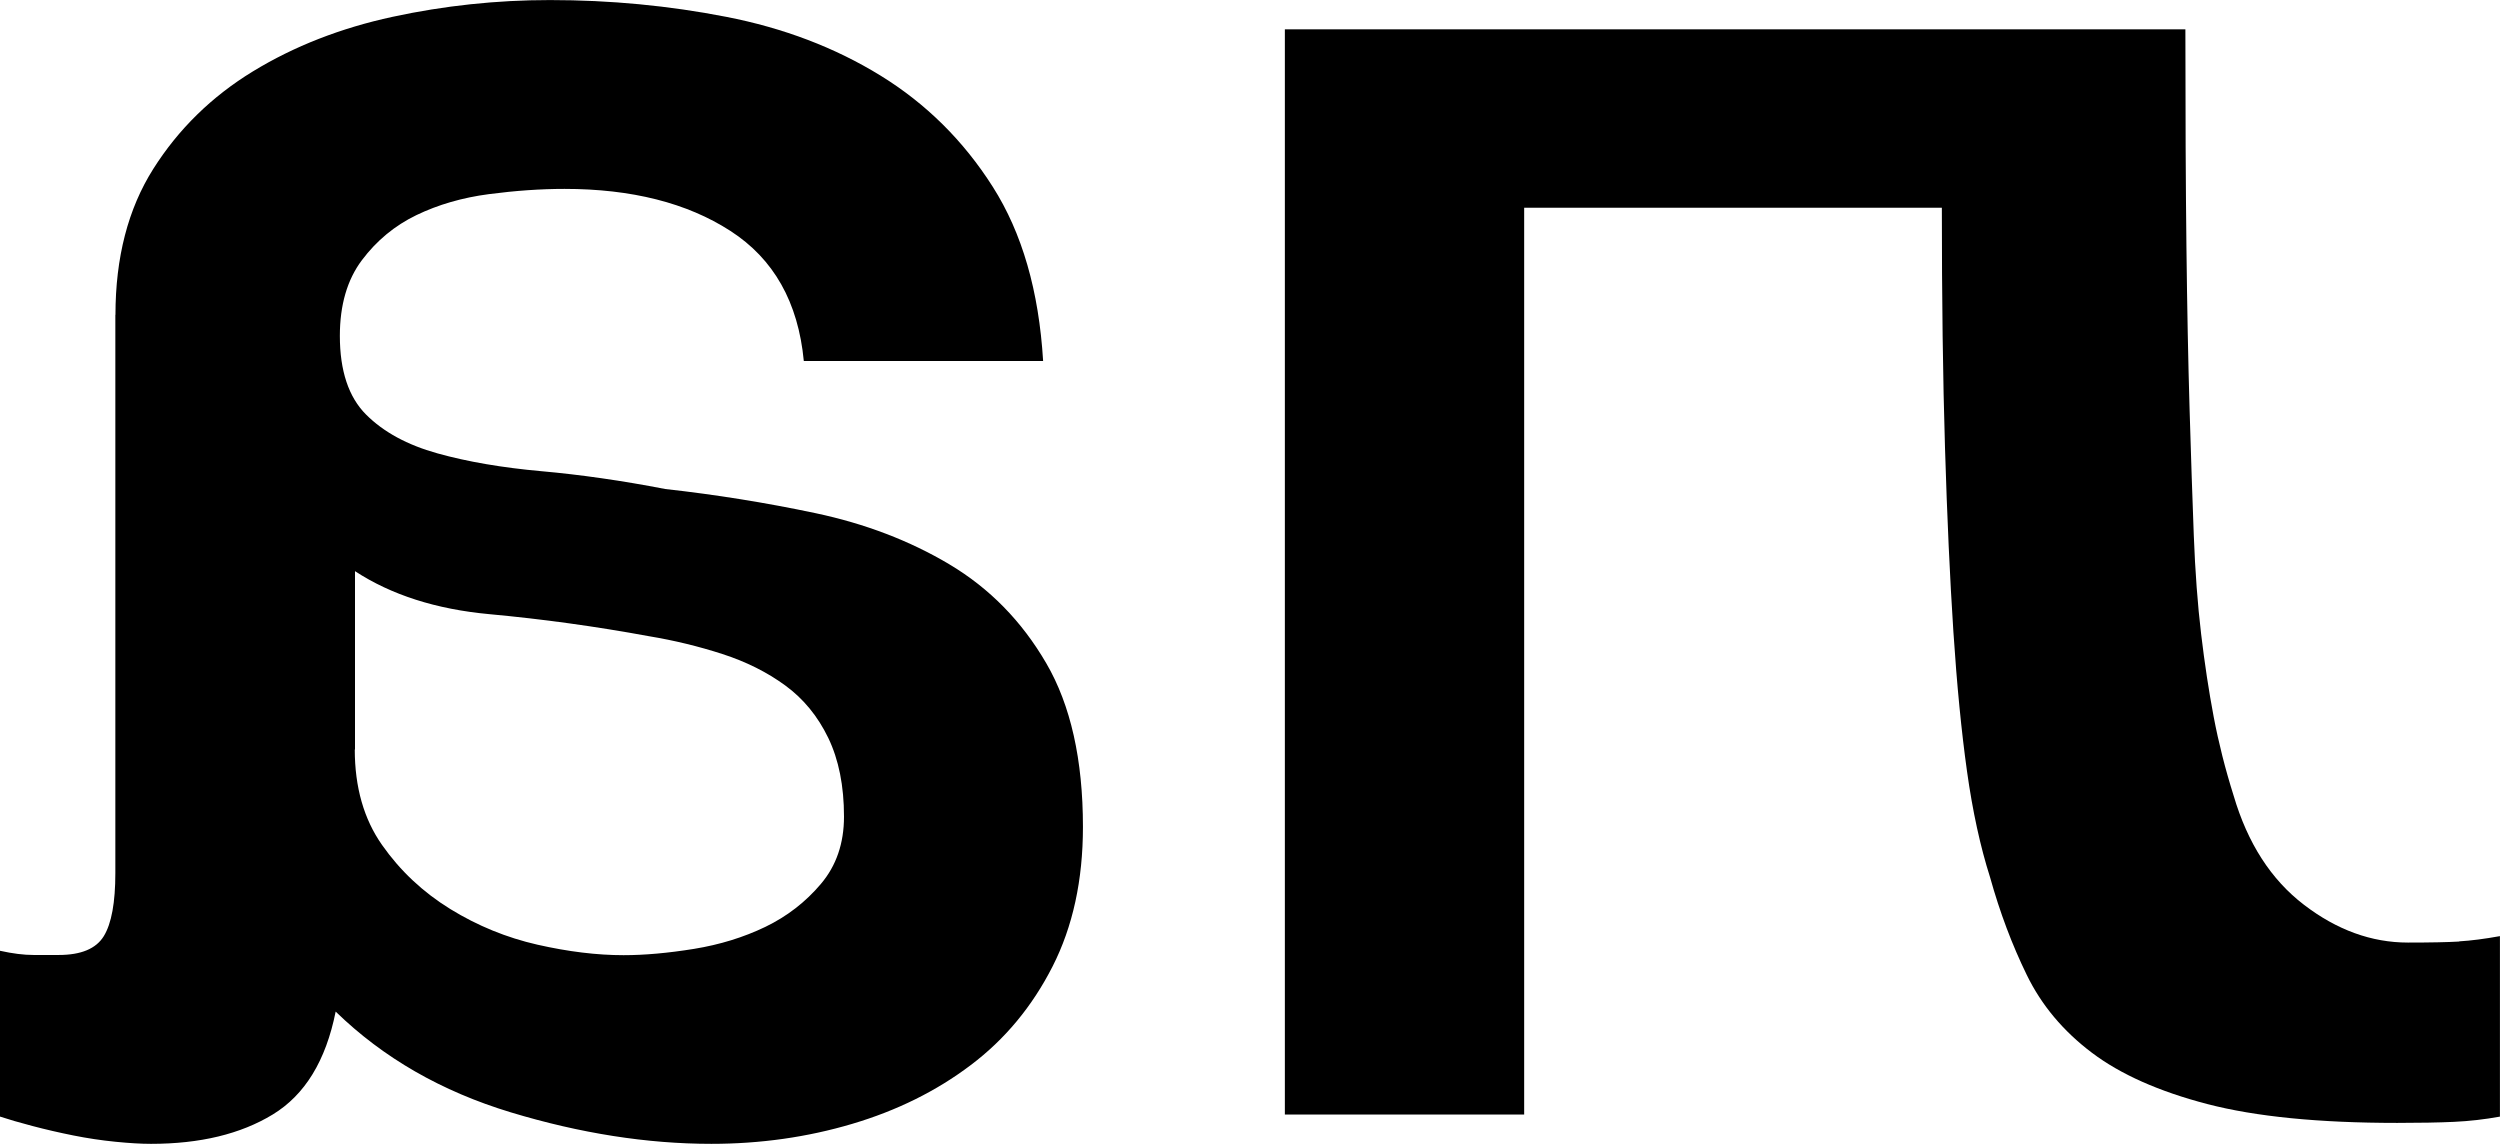
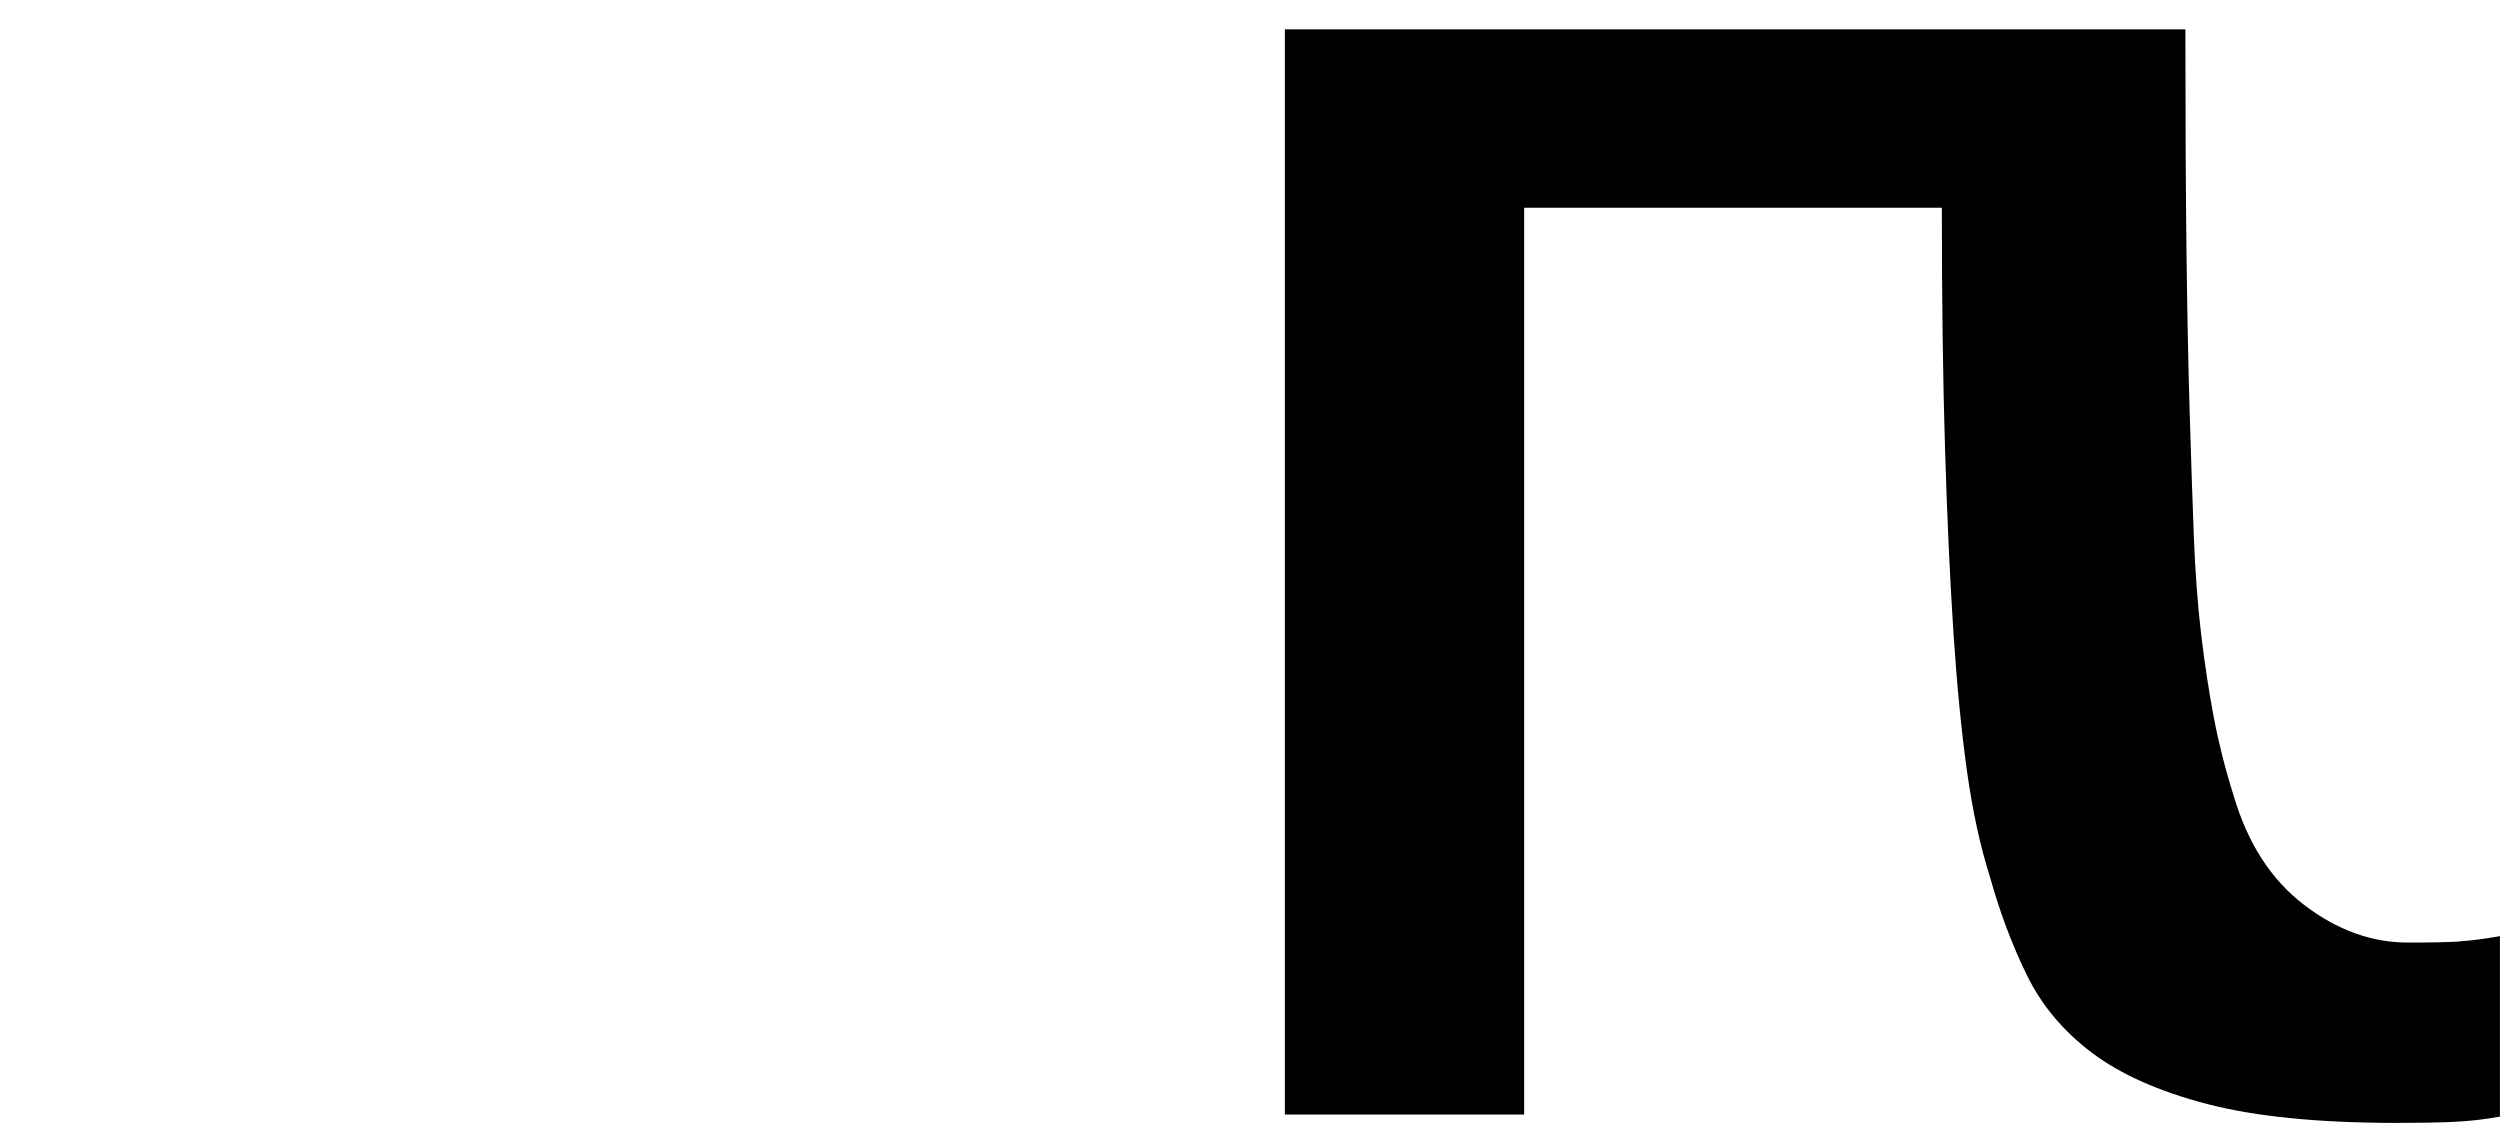
<svg xmlns="http://www.w3.org/2000/svg" version="1.1" width="1101.19" height="503.81">
  <svg id="SvgjsSvg1001" data-name="Слой 1" viewBox="0 0 1101.19 503.81">
    <path d="M1083.17,414.67l.1.05c-5.18.31-12.78.46-22.63.46-16.01,0-31.31-5.54-45.78-16.63-14.52-11.09-24.84-27.15-31-48.09-3.69-11.7-6.62-23.3-8.78-34.69-2.16-11.39-4-23.61-5.54-36.54s-2.62-27.46-3.23-43.47-1.23-34.54-1.85-55.48-1.08-44.85-1.39-71.64c-.31-26.84-.46-58.71-.46-95.71h-396.66v478h105.41V91.5h183.98c0,40.08.46,75.34,1.39,105.87.92,30.48,2.16,57.48,3.69,80.88,1.54,23.45,3.54,43.93,6,61.48,2.46,17.6,5.85,33.15,10.16,46.7,4.31,15.45,9.7,29.77,16.17,43.01,6.47,13.29,16.01,24.69,28.64,34.23,12.63,9.55,29.61,17.09,50.86,22.63,21.25,5.54,49.11,8.31,83.65,8.31,9.85,0,18.17-.15,24.94-.46s13.55-1.08,20.32-2.31v-79.5c-6.77,1.23-12.78,2-18.01,2.31Z" />
-     <path d="M418.31,248.65c-17.55-10.47-37.31-18.01-59.17-22.63-21.86-4.62-43.93-8.16-66.1-10.62-19.09-3.7-37.31-6.31-54.55-7.85s-32.54-4.16-45.78-7.85c-13.29-3.7-23.76-9.39-31.46-17.09s-11.55-19.3-11.55-34.69c0-13.55,3.23-24.69,9.7-33.31s14.47-15.24,24.02-19.86c9.6-4.62,20.22-7.7,31.92-9.24,11.75-1.54,22.84-2.31,33.31-2.31,29.56,0,53.94,6.16,73.03,18.48,19.14,12.32,29.92,31.46,32.38,57.33h105.41c-1.85-30.79-9.24-56.4-22.17-76.72-12.93-20.37-29.46-36.69-49.47-49.01-20.02-12.32-42.65-20.94-67.95-25.87-25.25-4.93-51.12-7.39-77.65-7.39-23.4,0-46.55,2.46-69.33,7.39-22.79,4.93-43.31,12.93-61.48,24.02-18.17,11.09-32.85,25.46-43.93,43.01-11.09,17.55-16.63,39-16.63,64.25l-.05-.05v245.93c0,12.98-1.69,22.22-5.08,27.76-3.39,5.54-10.01,8.31-19.86,8.31h-11.09c-4.31,0-9.24-.62-14.78-1.85v73.03c3.7,1.23,8.47,2.62,14.32,4.16,5.85,1.54,11.86,2.93,18.01,4.16,6.16,1.23,12.32,2.16,18.48,2.77,6.16.62,11.39.92,15.7.92,21.61,0,39.47-4.31,53.63-12.93s23.4-23.71,27.71-45.32c20.94,20.37,46.65,35.15,77.19,44.39,30.54,9.24,59.99,13.86,88.32,13.86,21.55,0,42.24-2.93,61.94-8.78,19.76-5.85,37.16-14.47,52.24-25.87,15.14-11.39,27.15-25.92,36.08-43.47s13.39-38.03,13.39-61.48c0-29.56-5.39-53.63-16.17-72.11-10.78-18.53-24.99-33-42.54-43.47ZM361.61,389.32c-6.77,8.01-14.93,14.32-24.48,18.94-9.6,4.62-20.07,7.85-31.46,9.7-11.44,1.85-21.76,2.77-31,2.77-11.7,0-24.38-1.54-37.93-4.62-13.55-3.08-26.38-8.31-38.39-15.7-12.06-7.44-22.07-16.83-30.07-28.23-8.01-11.39-12.01-25.46-12.01-42.08l.1.05v-78.57c16.01,10.47,35.77,16.78,59.17,18.94,23.4,2.16,46.86,5.39,70.26,9.7,11.14,1.85,21.91,4.46,32.38,7.85s19.71,8.01,27.71,13.86c8.01,5.85,14.32,13.55,18.94,23.09,4.62,9.6,6.93,21.14,6.93,34.69,0,11.75-3.39,21.61-10.16,29.61Z" />
  </svg>
  <style>@media (prefers-color-scheme: light) { :root { filter: none; } } @media (prefers-color-scheme: dark) { :root { filter: none; } } </style>
</svg>